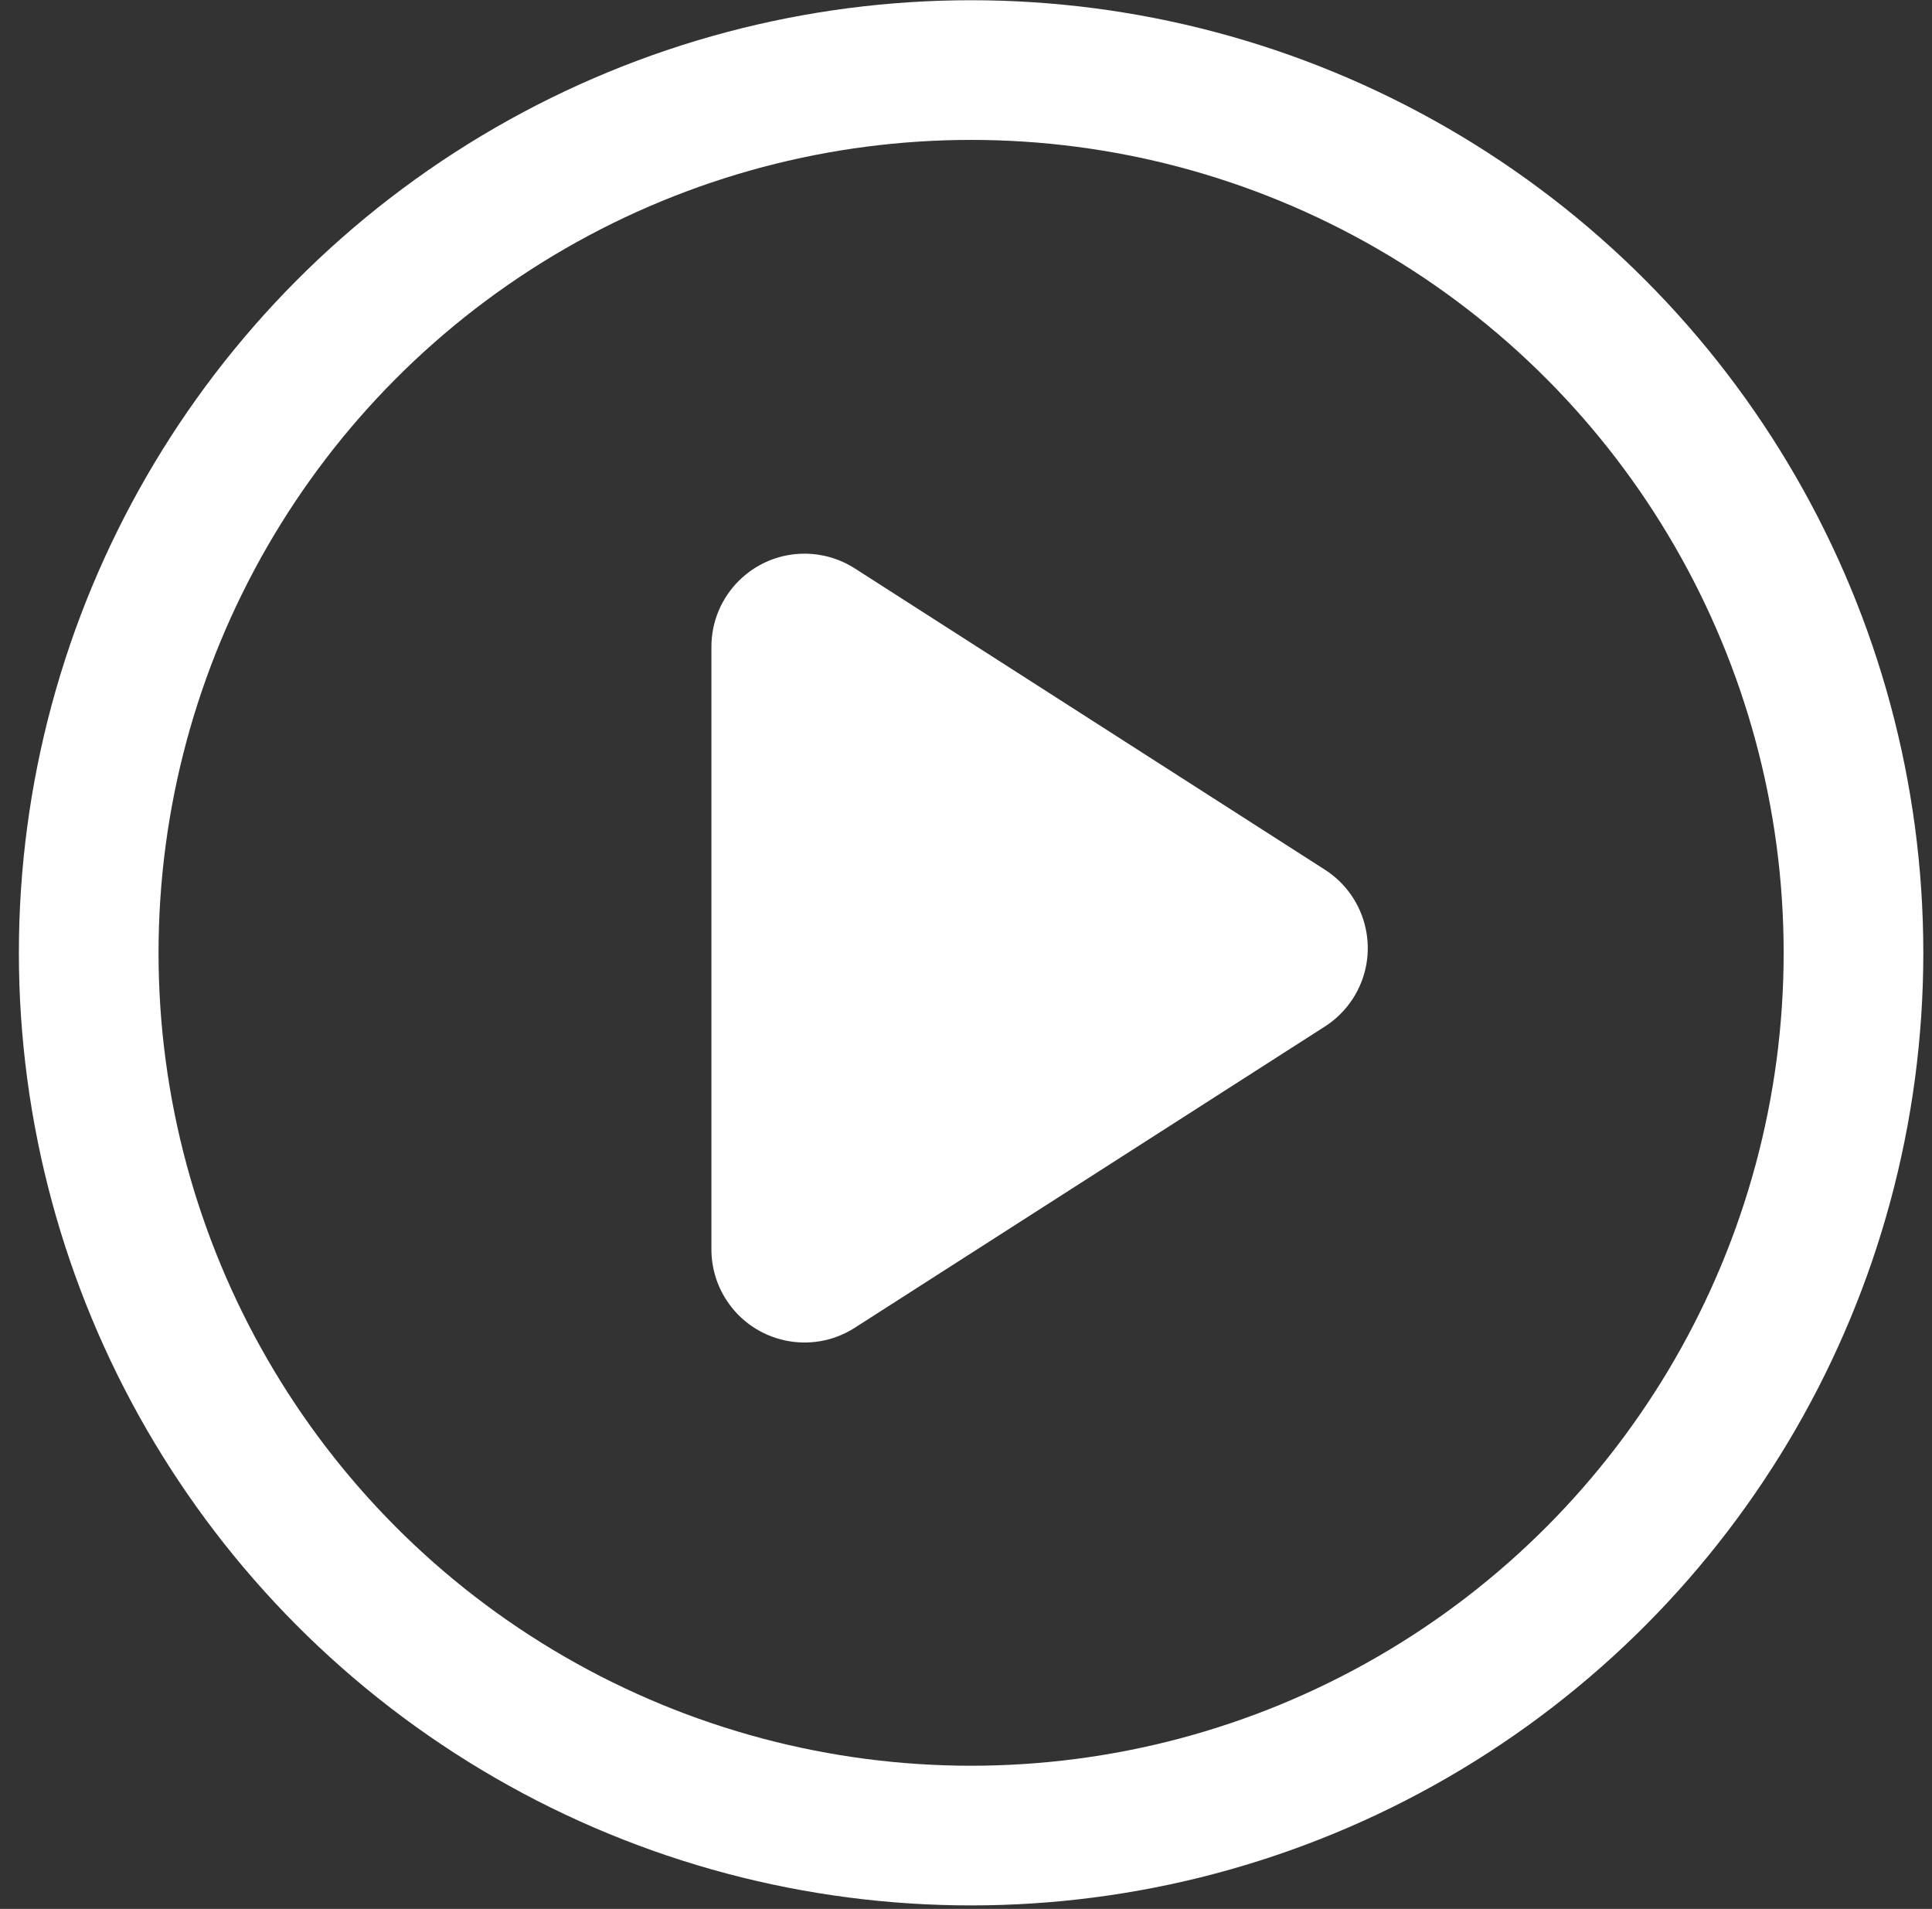
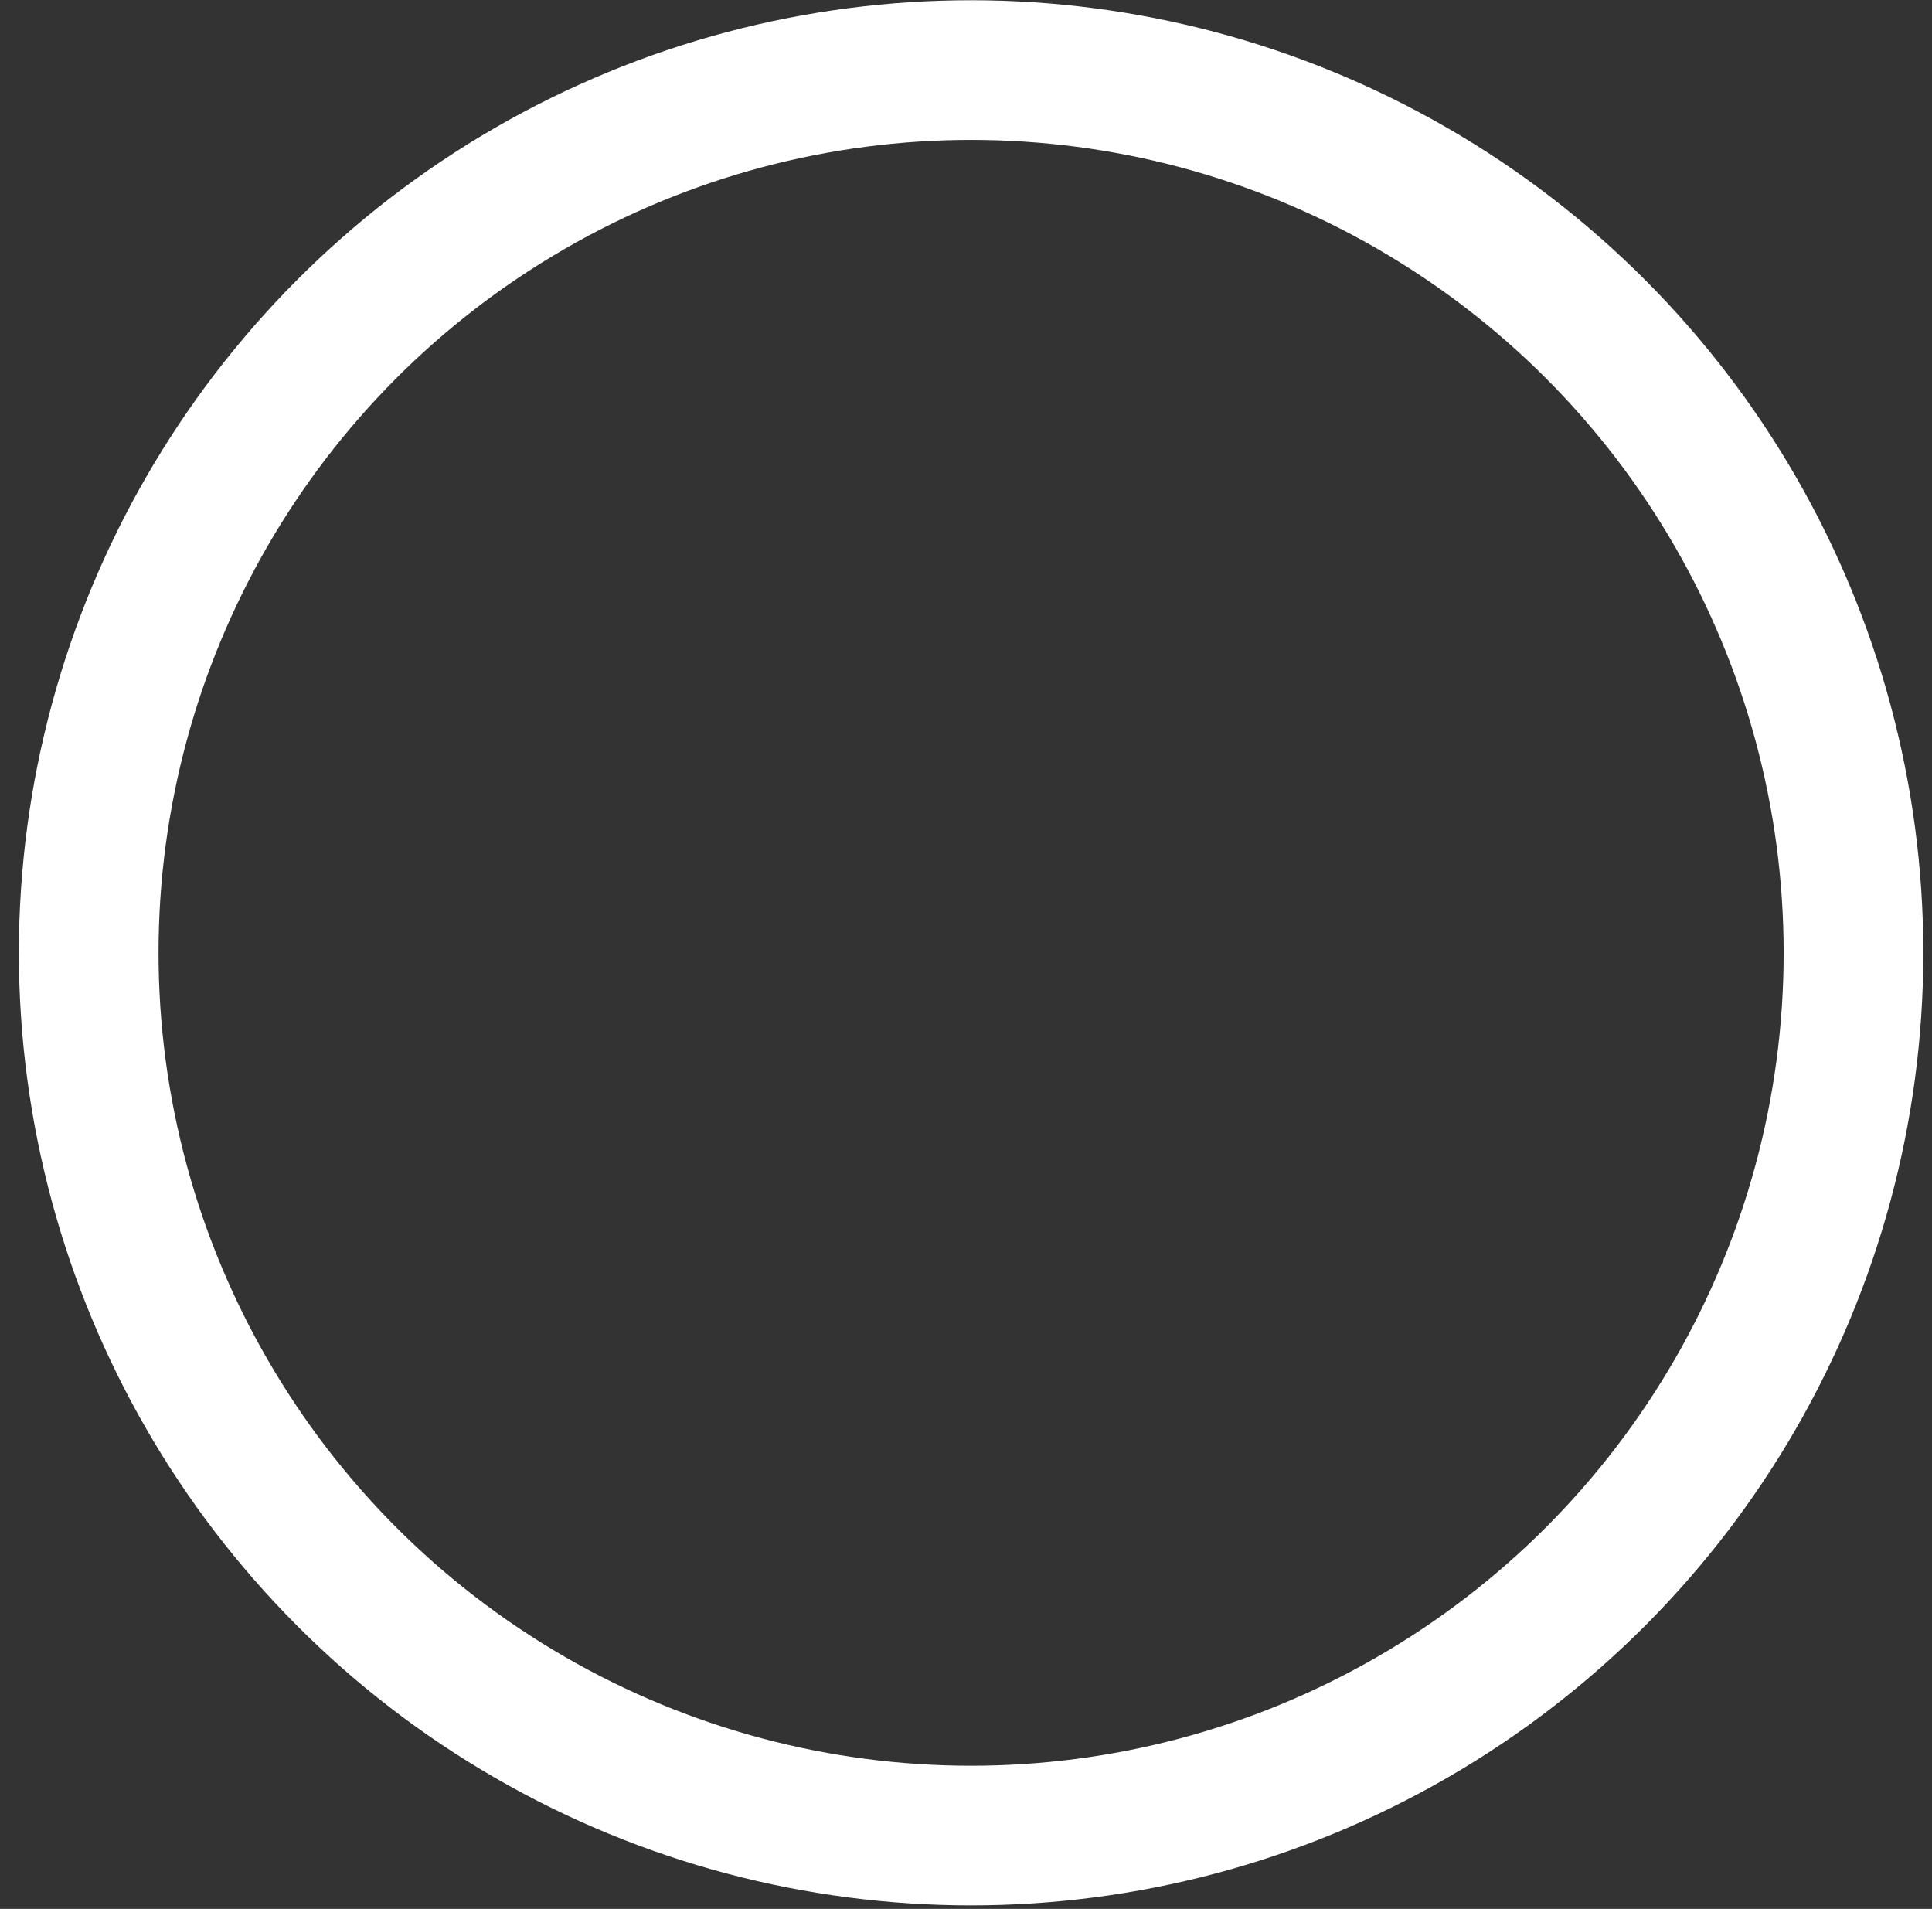
<svg xmlns="http://www.w3.org/2000/svg" width="83px" height="82px" viewBox="0 0 83 82" version="1.1">
  <rect x="0" y="0" width="83" height="82" fill="#333333" stroke="none" />
  <title>播放</title>
  <g id="览见官网" stroke="none" stroke-width="1" fill="none" fill-rule="evenodd">
    <g id="首页6.26" transform="translate(-1277, -317)">
      <g id="视频" transform="translate(971, 171)">
        <g id="logo" transform="translate(23.243, 20.46)">
          <g id="播放" transform="translate(283.568, 125.55)">
            <ellipse id="椭圆形" stroke="#FFFFFF" stroke-width="6" cx="40.908" cy="40.92" rx="37.908" ry="37.92" />
-             <path d="M48.925,30.167 L61.867,50.364 C63.059,52.224 62.517,54.698 60.657,55.89 C60.013,56.303 59.264,56.522 58.499,56.522 L32.614,56.522 C30.405,56.522 28.614,54.731 28.614,52.522 C28.614,51.757 28.834,51.008 29.246,50.364 L42.189,30.167 C43.381,28.307 45.855,27.765 47.715,28.957 C48.201,29.268 48.613,29.681 48.925,30.167 Z" id="三角形" fill="#FFFFFF" transform="translate(45.557, 40.717) rotate(-270) translate(-45.557, -40.717) " />
          </g>
        </g>
      </g>
    </g>
  </g>
</svg>